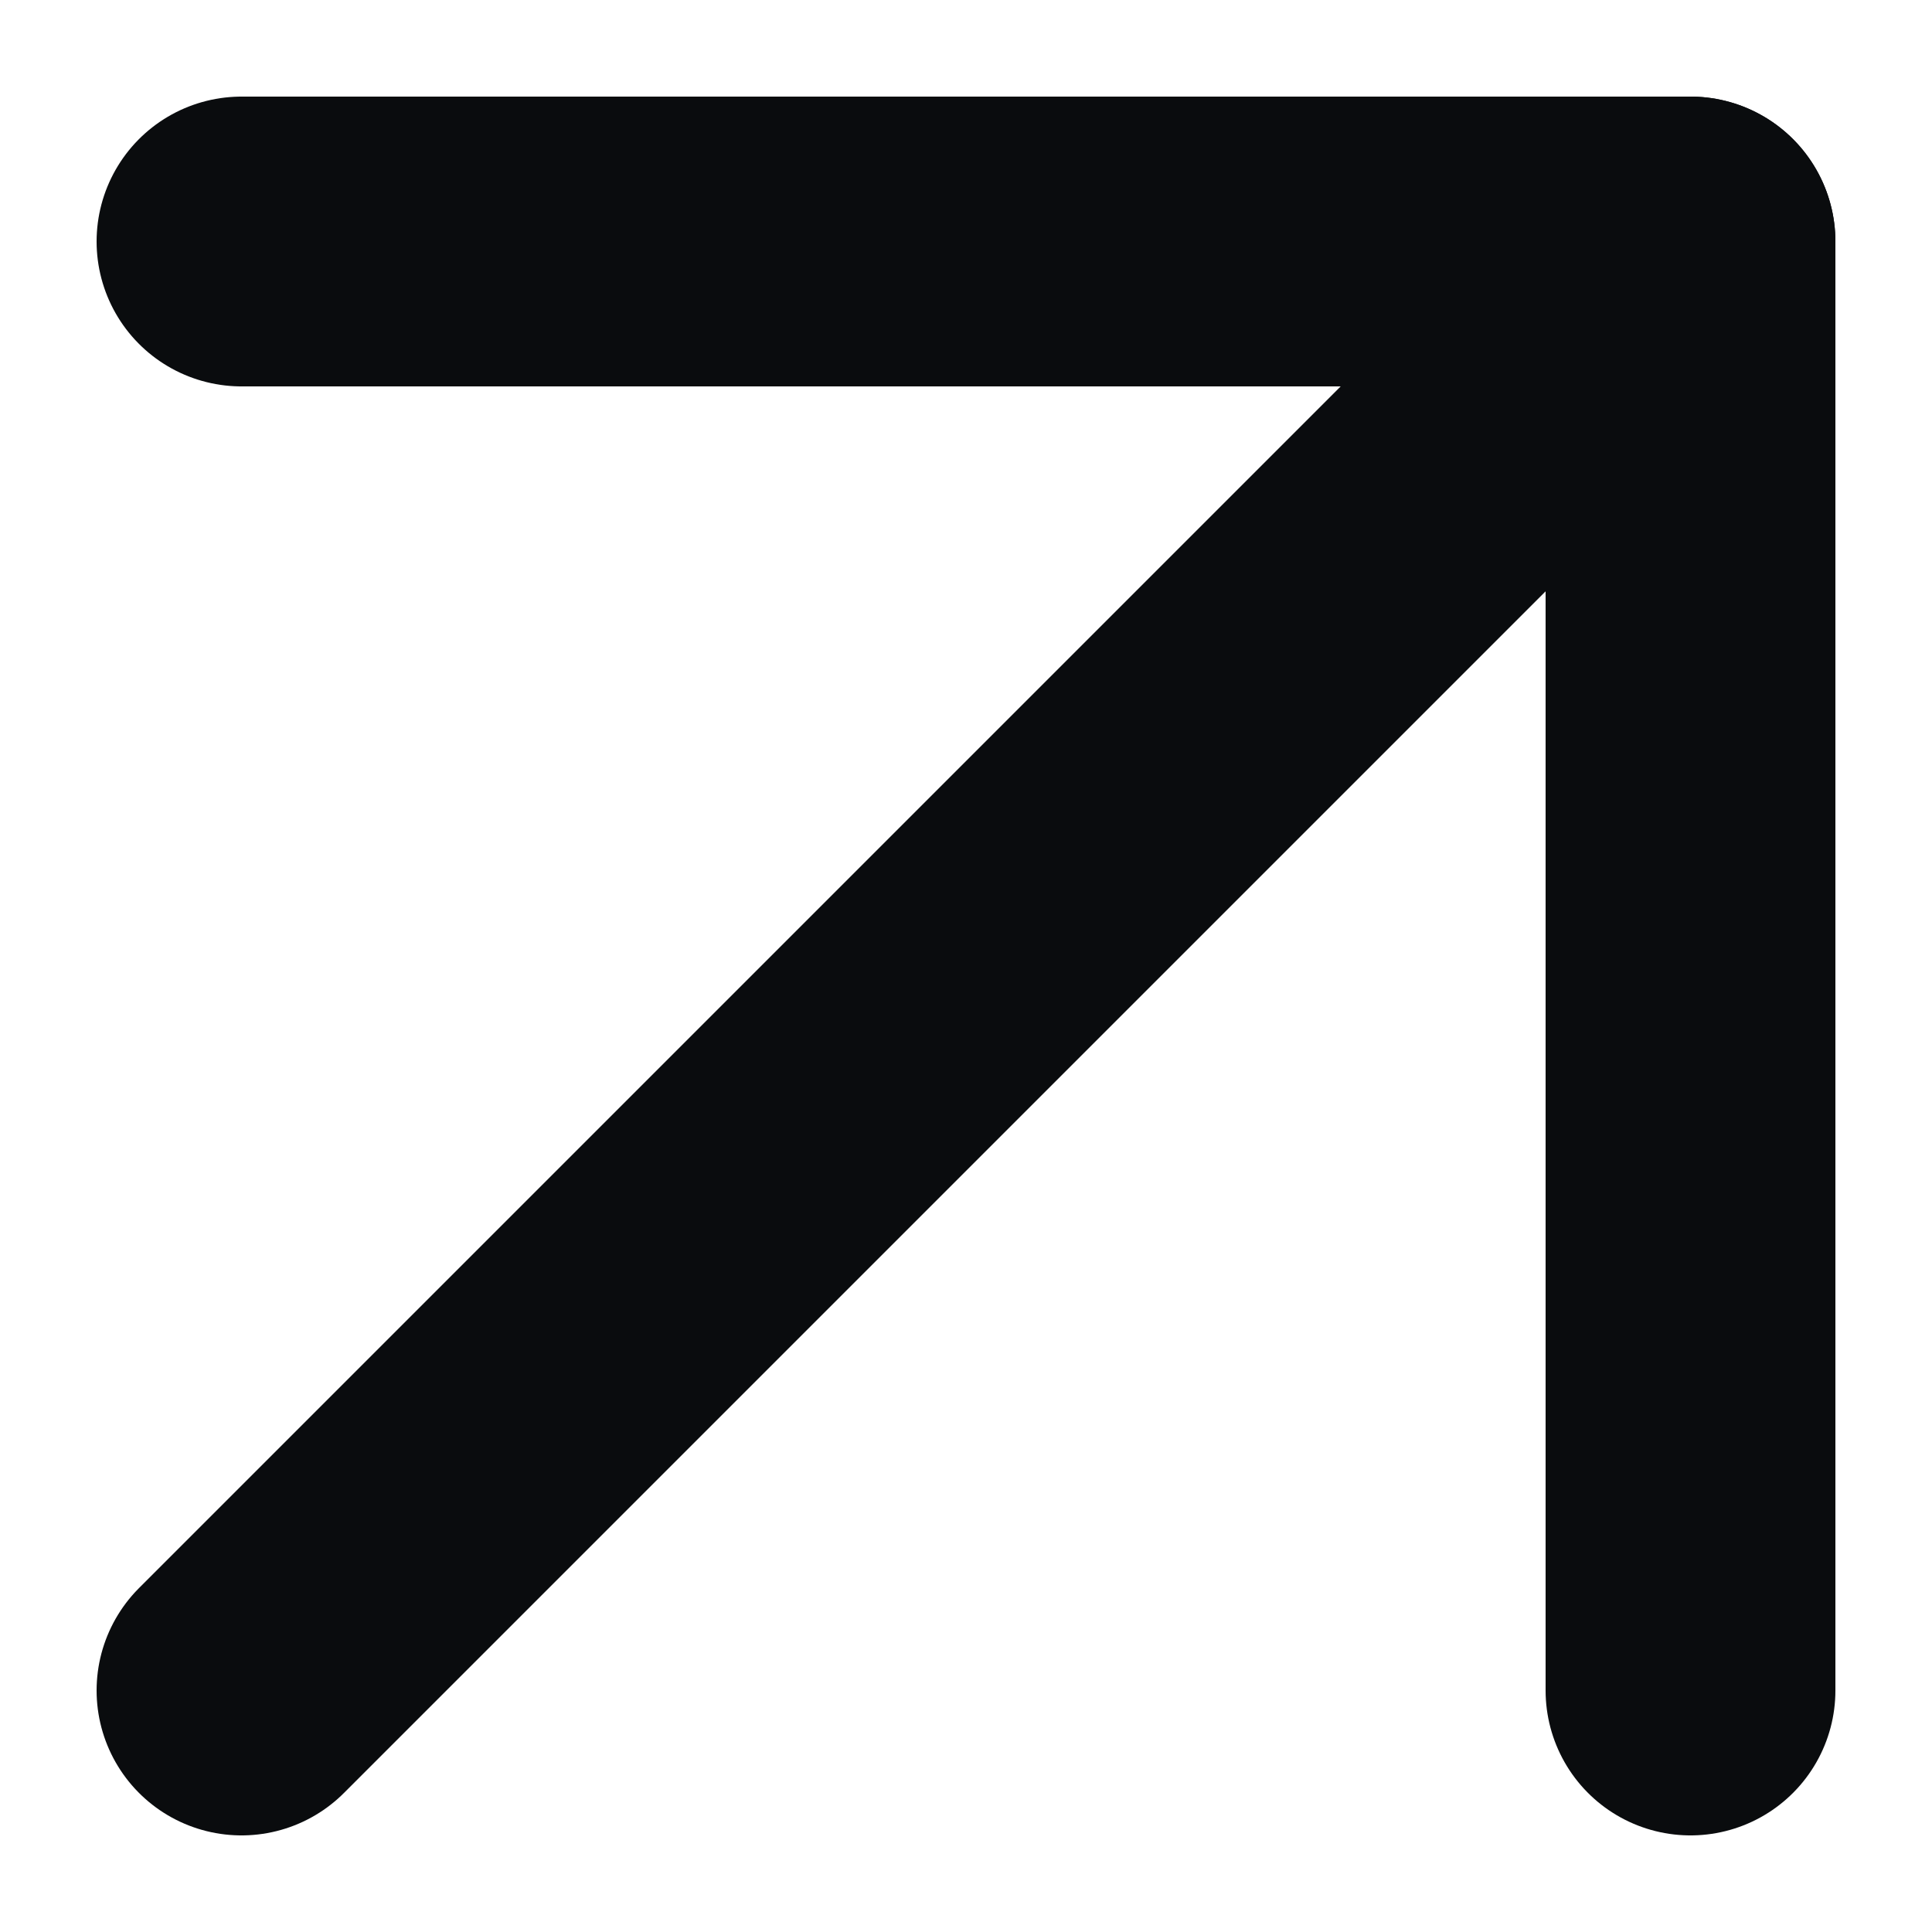
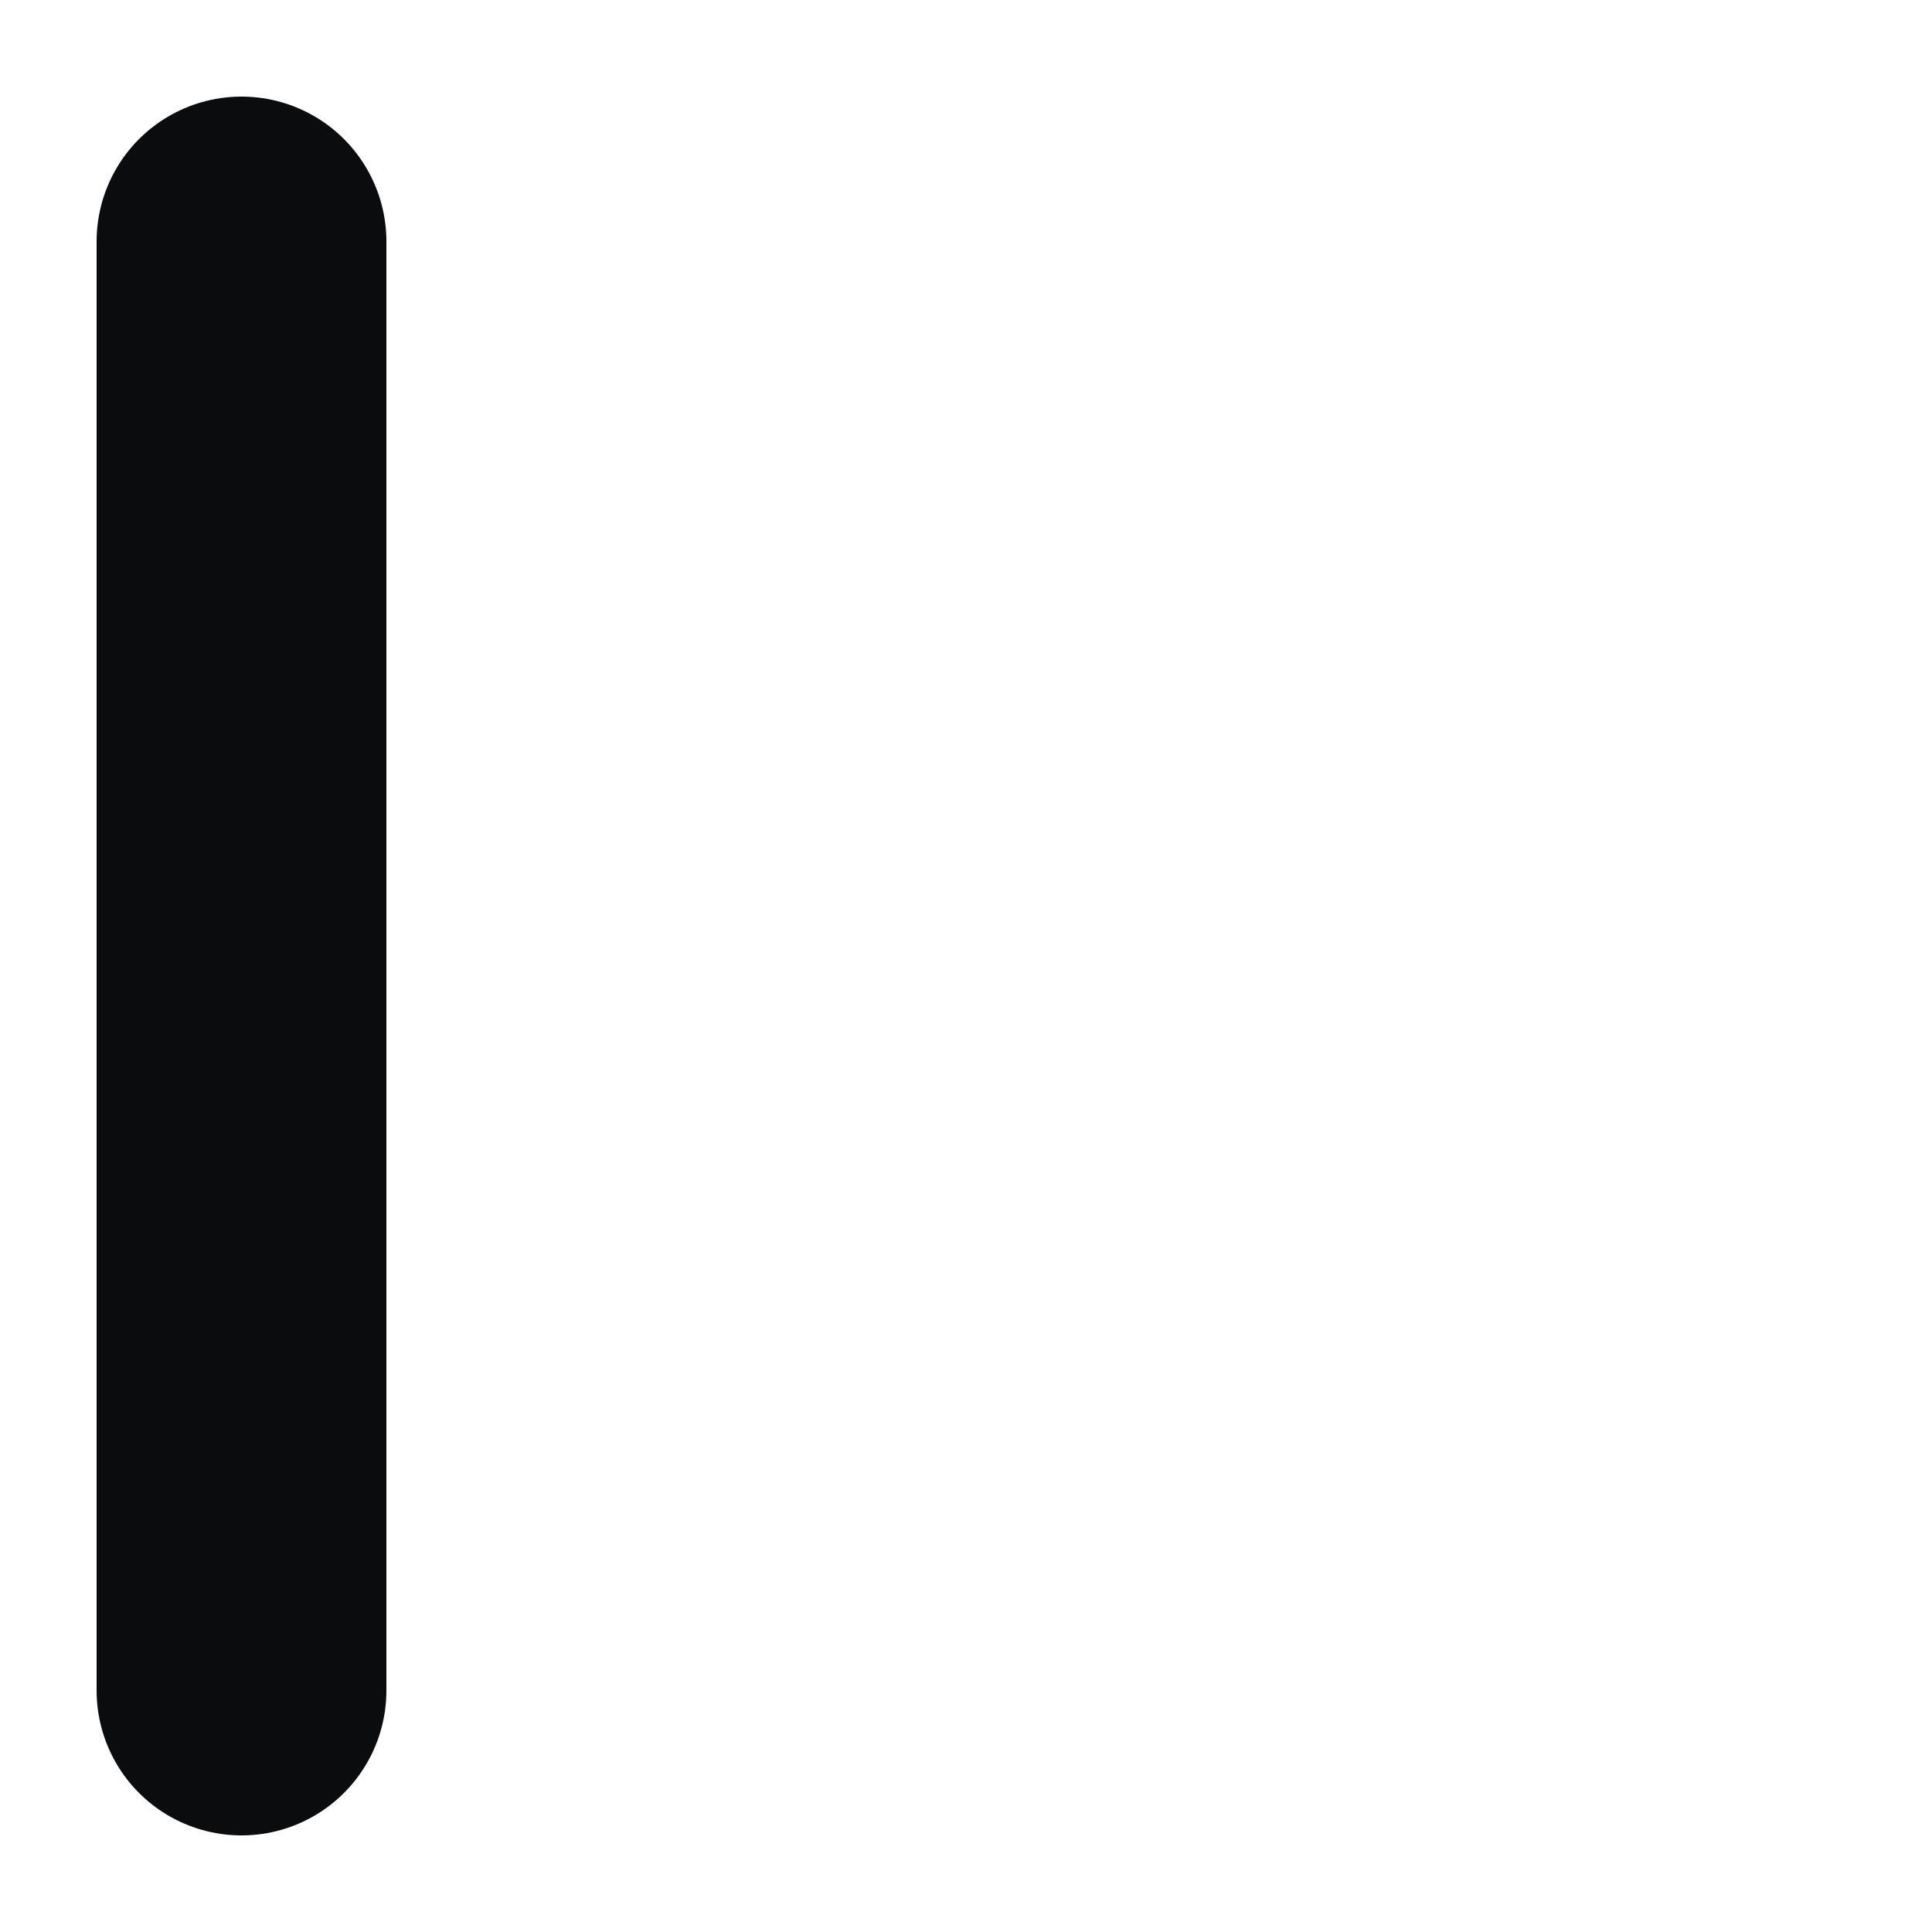
<svg xmlns="http://www.w3.org/2000/svg" width="8" height="8" viewBox="0 0 8 8" fill="none">
-   <path d="M1 7L7 1" stroke="#0A0C0E" stroke-width="1.2" stroke-linecap="round" stroke-linejoin="round" />
-   <path d="M1 1H7V7" stroke="#0A0C0E" stroke-width="1.2" stroke-linecap="round" stroke-linejoin="round" />
+   <path d="M1 1V7" stroke="#0A0C0E" stroke-width="1.2" stroke-linecap="round" stroke-linejoin="round" />
</svg>